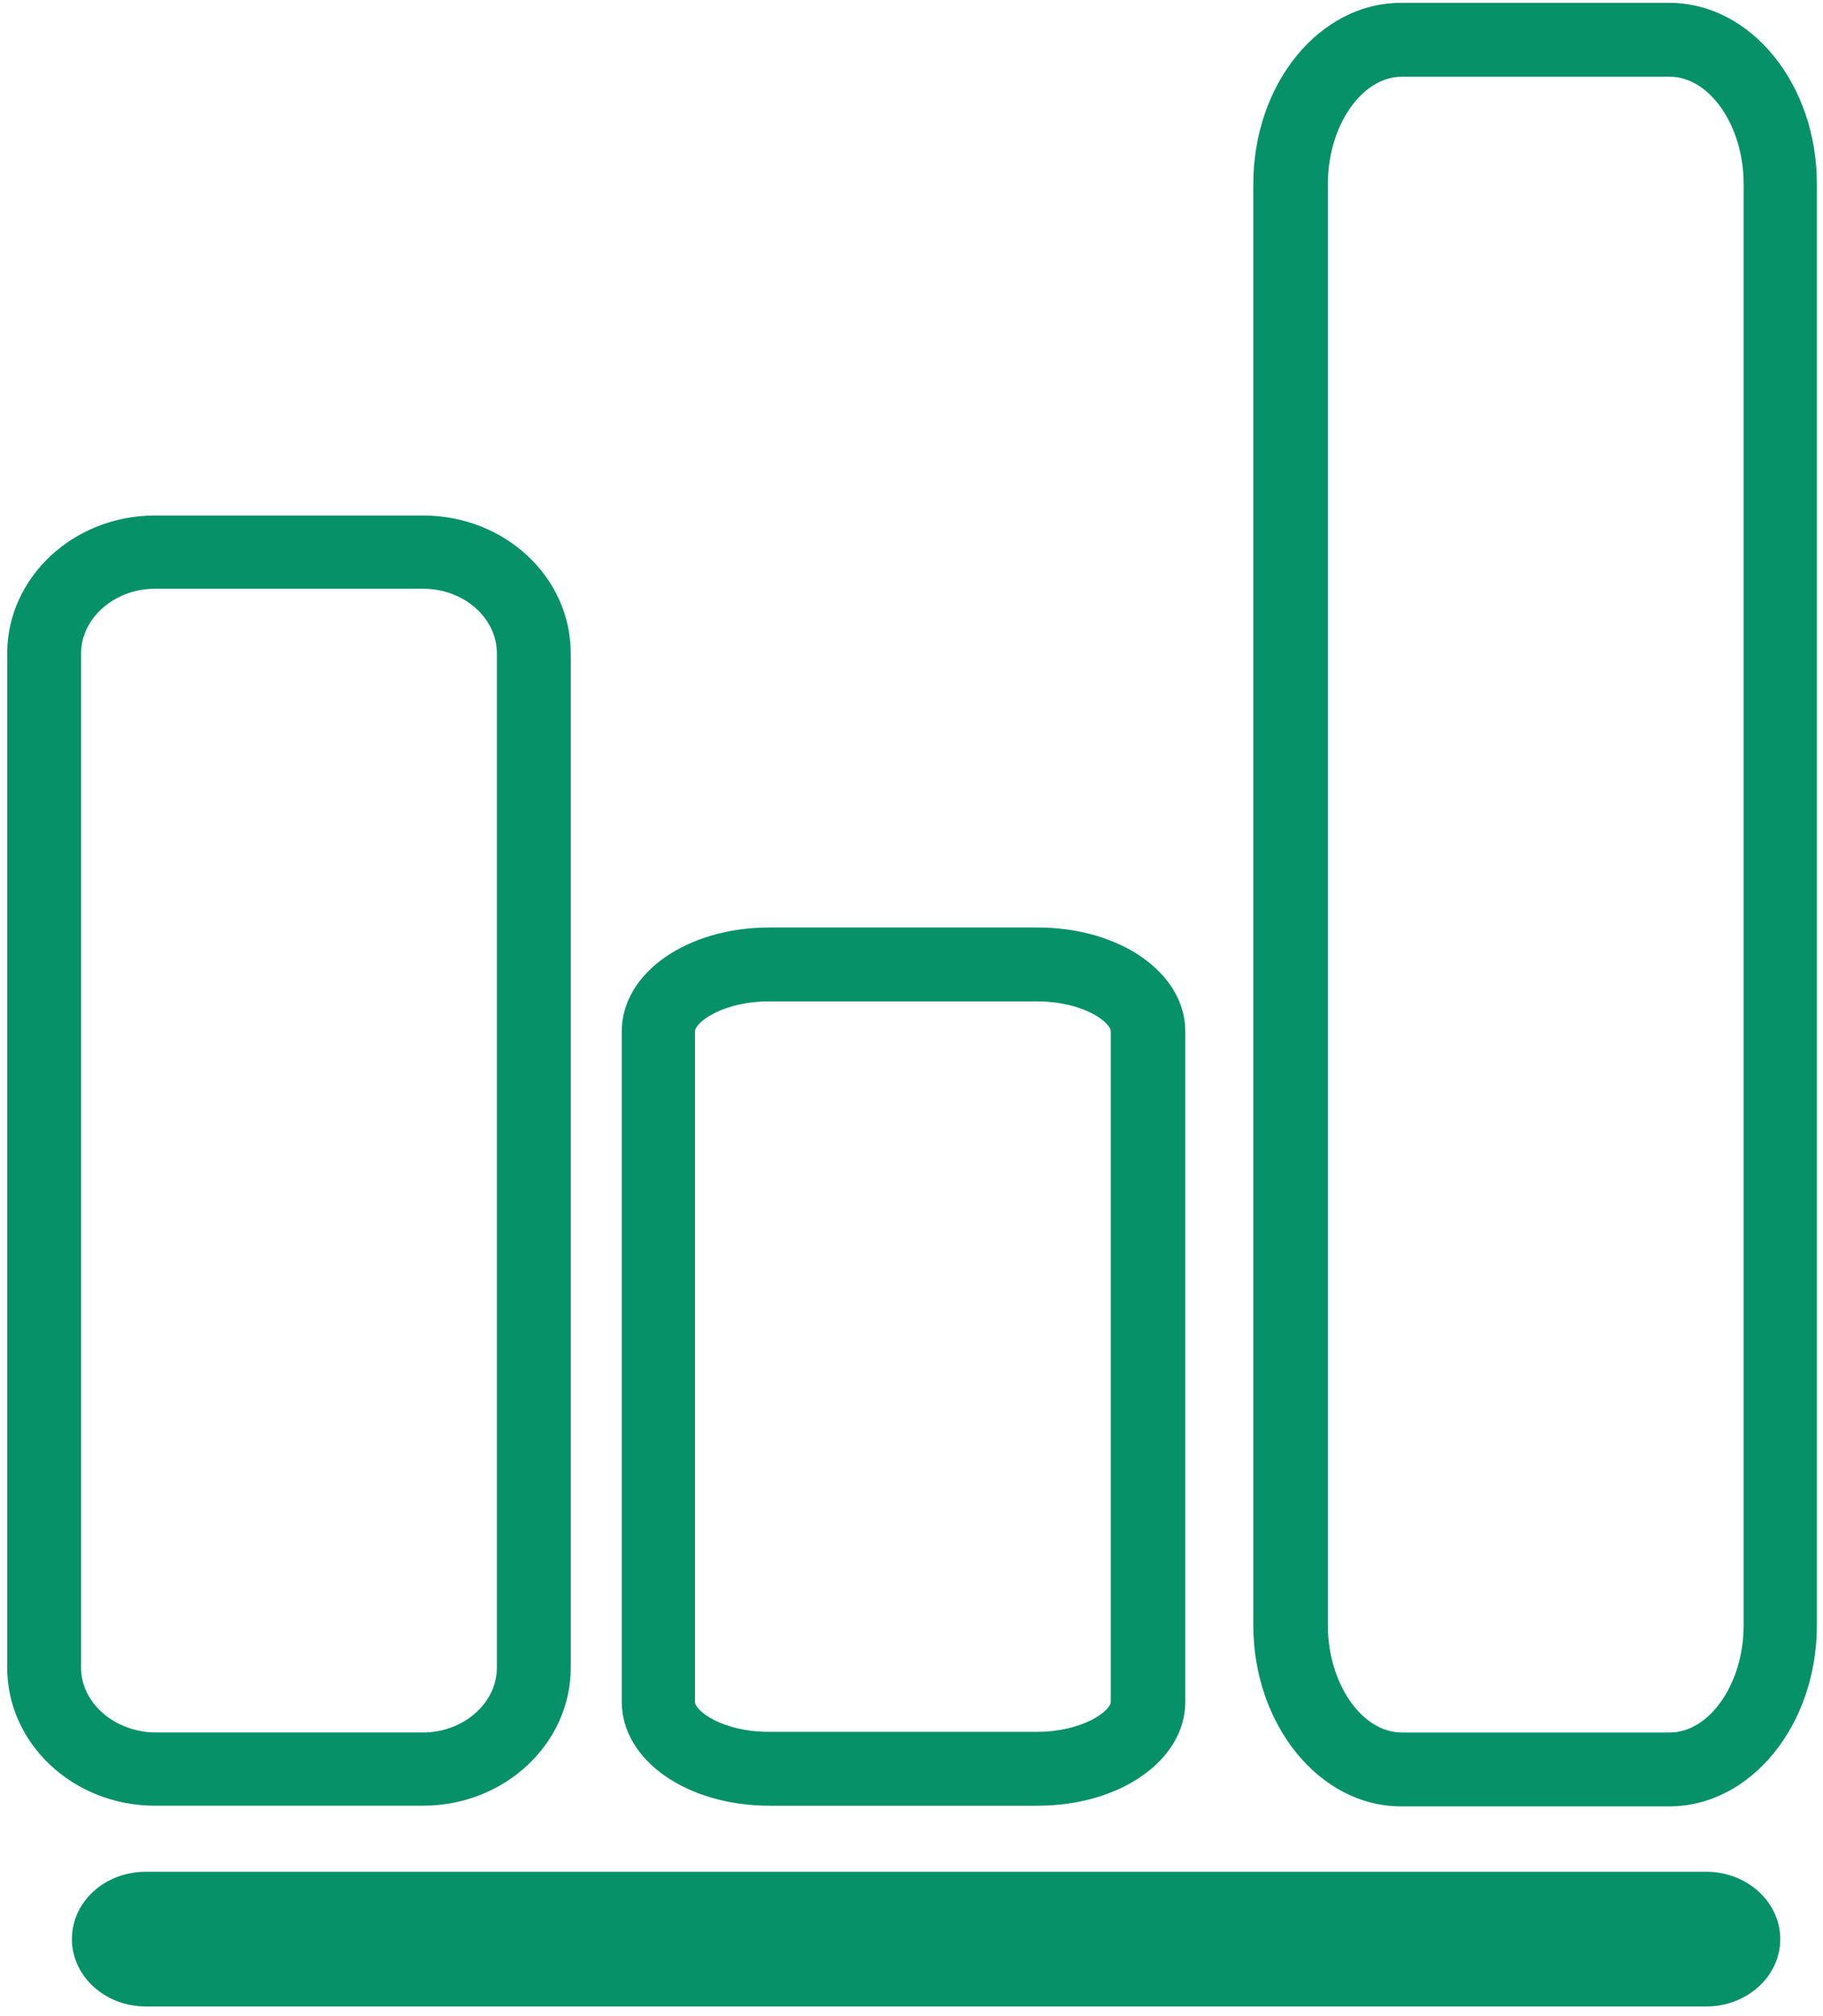
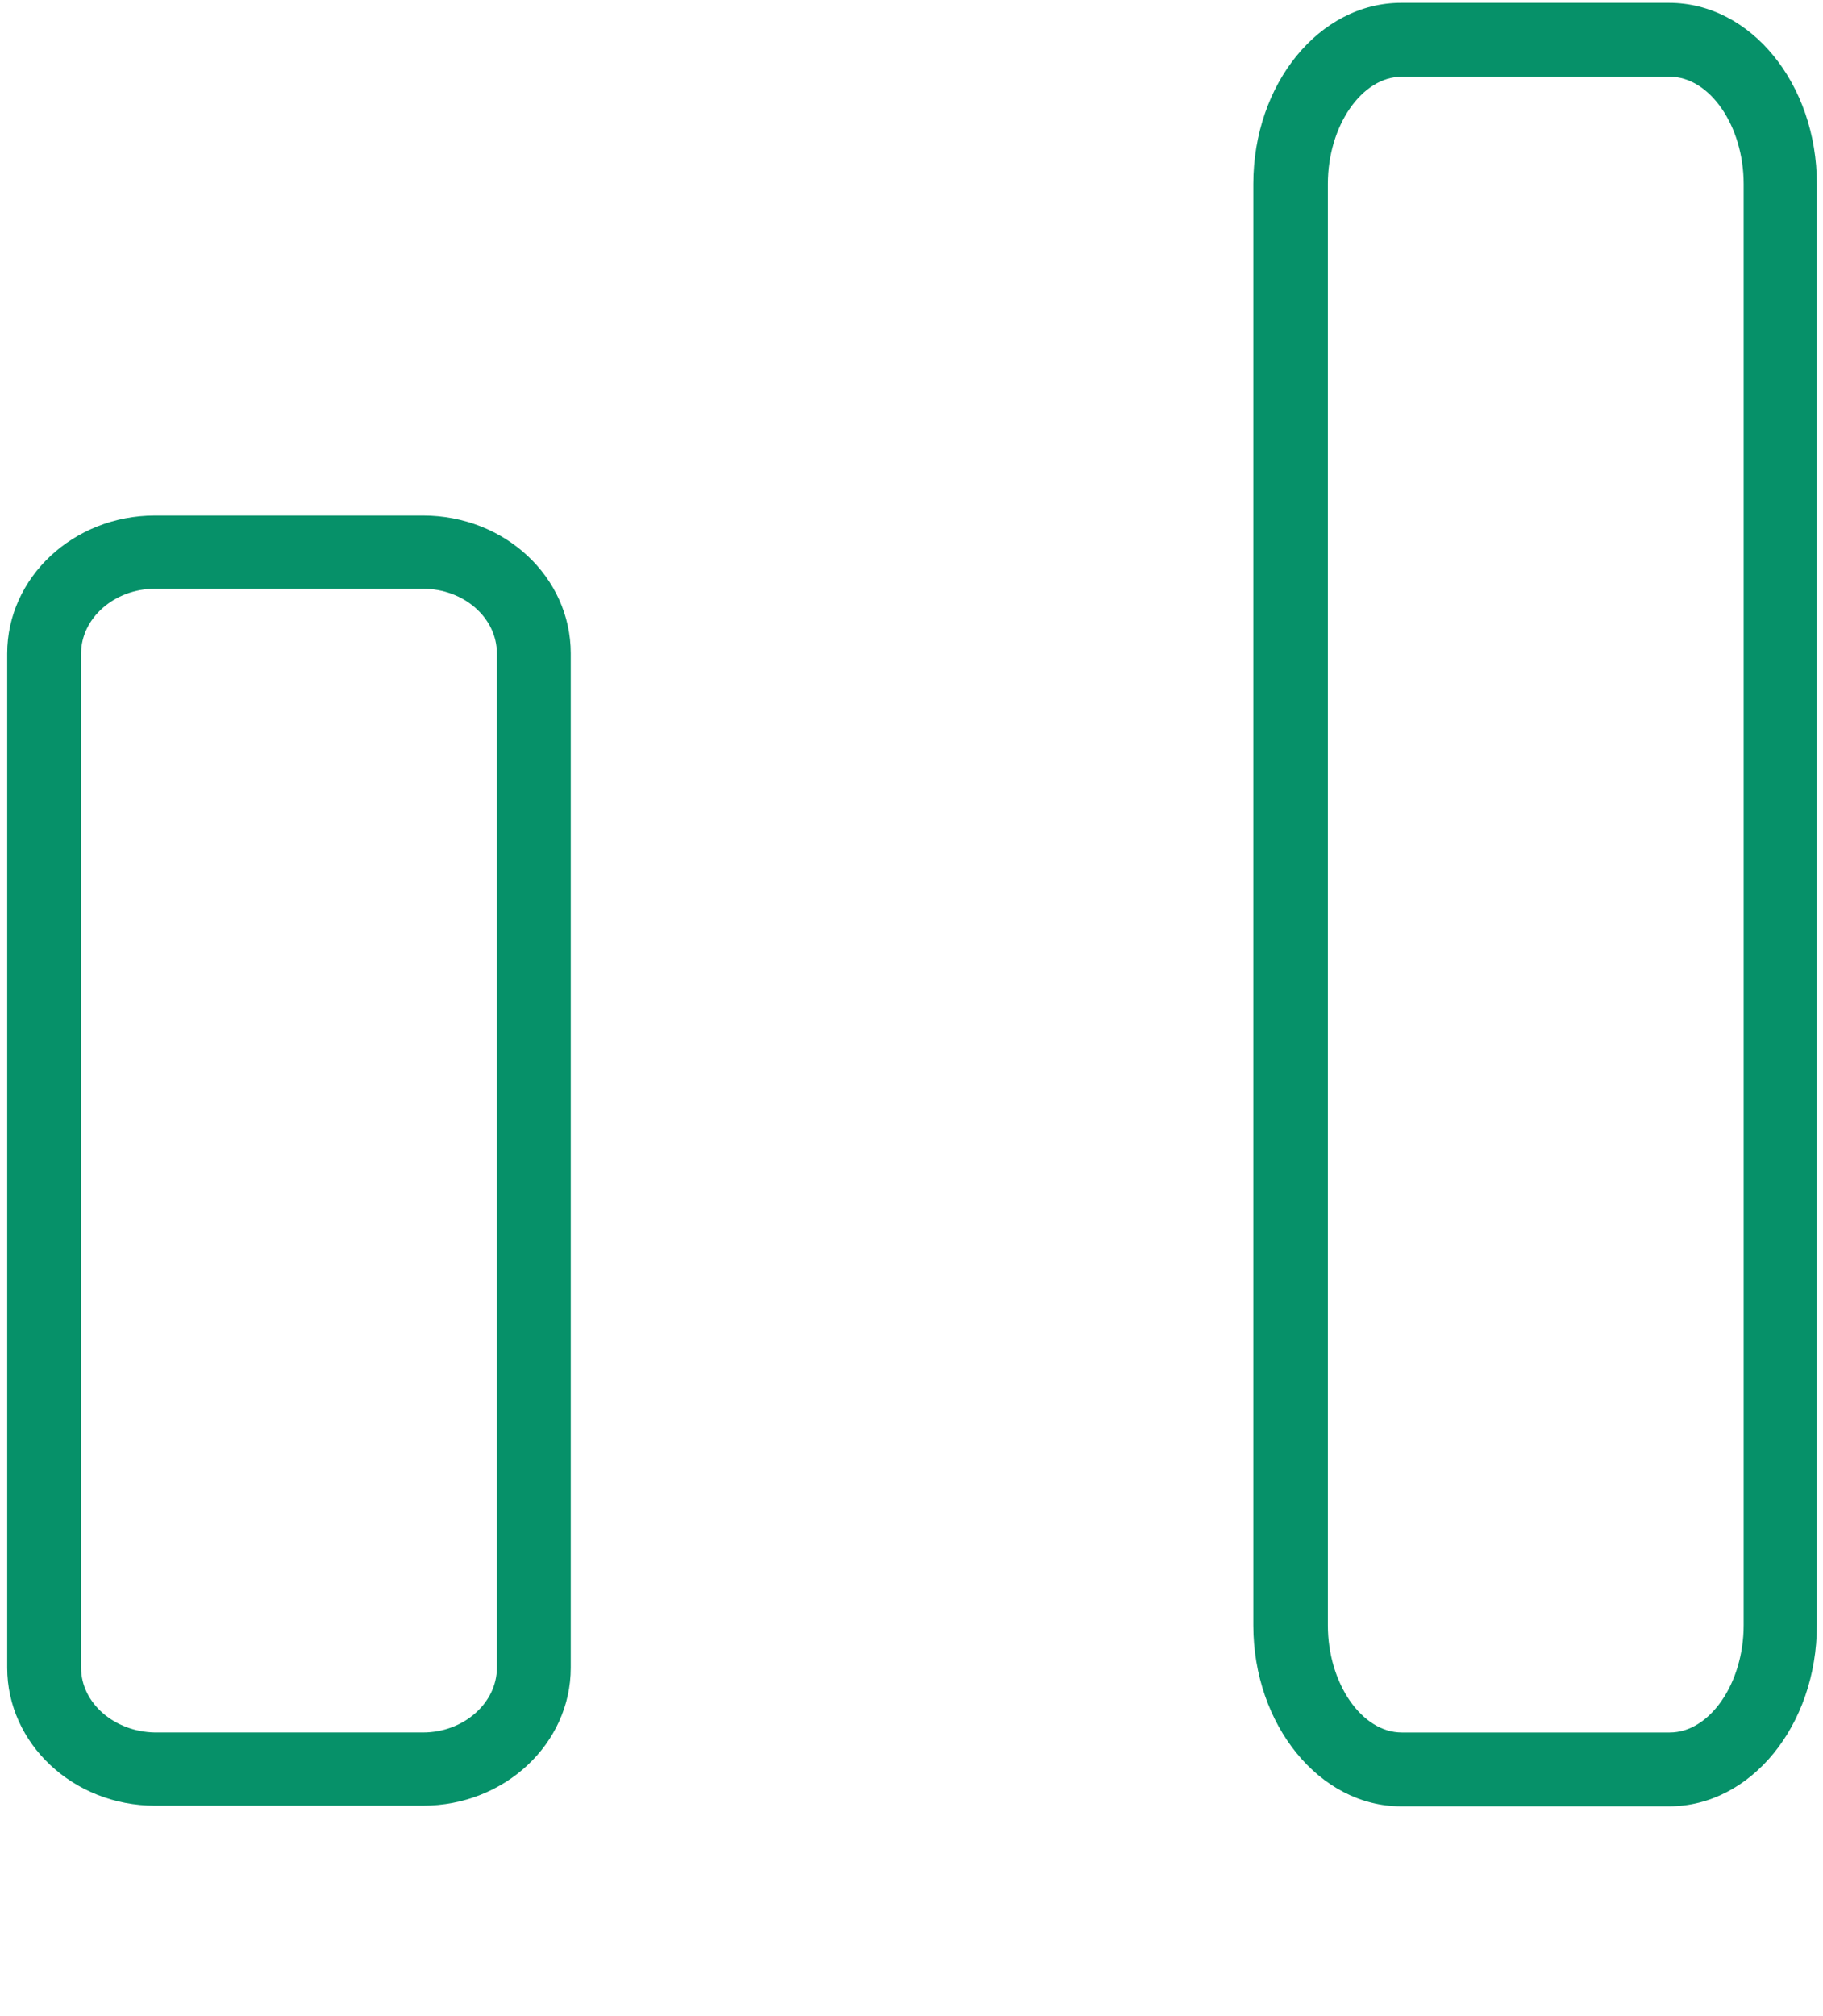
<svg xmlns="http://www.w3.org/2000/svg" width="142" height="157" viewBox="0 0 142 157" fill="none">
  <path d="M32.949 140.619C39.315 140.619 44.458 135.781 44.458 129.874V50.89C44.458 44.932 39.315 40.145 32.949 40.145H12.07C5.704 40.145 0.561 44.983 0.561 50.89V129.874C0.561 135.781 5.704 140.619 12.07 140.619H32.949ZM6.315 129.874V50.89C6.315 48.14 8.912 45.848 12.07 45.848H32.949C36.106 45.848 38.704 48.089 38.704 50.89V129.874C38.704 132.624 36.106 134.916 32.949 134.916H12.07C8.912 134.865 6.315 132.624 6.315 129.874Z" fill="#069169" />
  <path d="M109.134 0.221C102.769 0.221 97.625 6.535 97.625 14.327V126.565C97.625 134.305 102.769 140.671 109.134 140.671H130.014C136.379 140.671 141.523 134.356 141.523 126.565V14.327C141.523 6.535 136.379 0.221 130.014 0.221H109.134ZM135.819 14.327V126.565C135.819 131.097 133.171 134.917 130.065 134.917H109.185C106.079 134.917 103.431 131.097 103.431 126.565V14.327C103.431 9.795 106.079 5.975 109.185 5.975H130.065C133.171 5.975 135.819 9.795 135.819 14.327Z" fill="#069169" />
-   <path d="M59.939 140.62H80.818C87.286 140.62 92.327 137.055 92.327 132.523V80.325C92.327 75.793 87.286 72.228 80.818 72.228H59.939C53.471 72.228 48.43 75.793 48.43 80.325V132.523C48.43 137.055 53.471 140.62 59.939 140.62ZM54.133 80.325C54.133 79.612 56.323 77.983 59.888 77.983H80.767C84.383 77.983 86.522 79.612 86.522 80.325V132.523C86.522 133.236 84.332 134.866 80.767 134.866H59.888C56.272 134.866 54.133 133.236 54.133 132.523V80.325Z" fill="#069169" />
-   <path d="M5.602 151.009C5.602 153.911 8.199 156.254 11.356 156.254H132.915C136.073 156.254 138.67 153.911 138.67 151.009C138.67 148.106 136.073 145.764 132.915 145.764H11.356C8.148 145.764 5.602 148.106 5.602 151.009Z" fill="#069169" />
</svg>